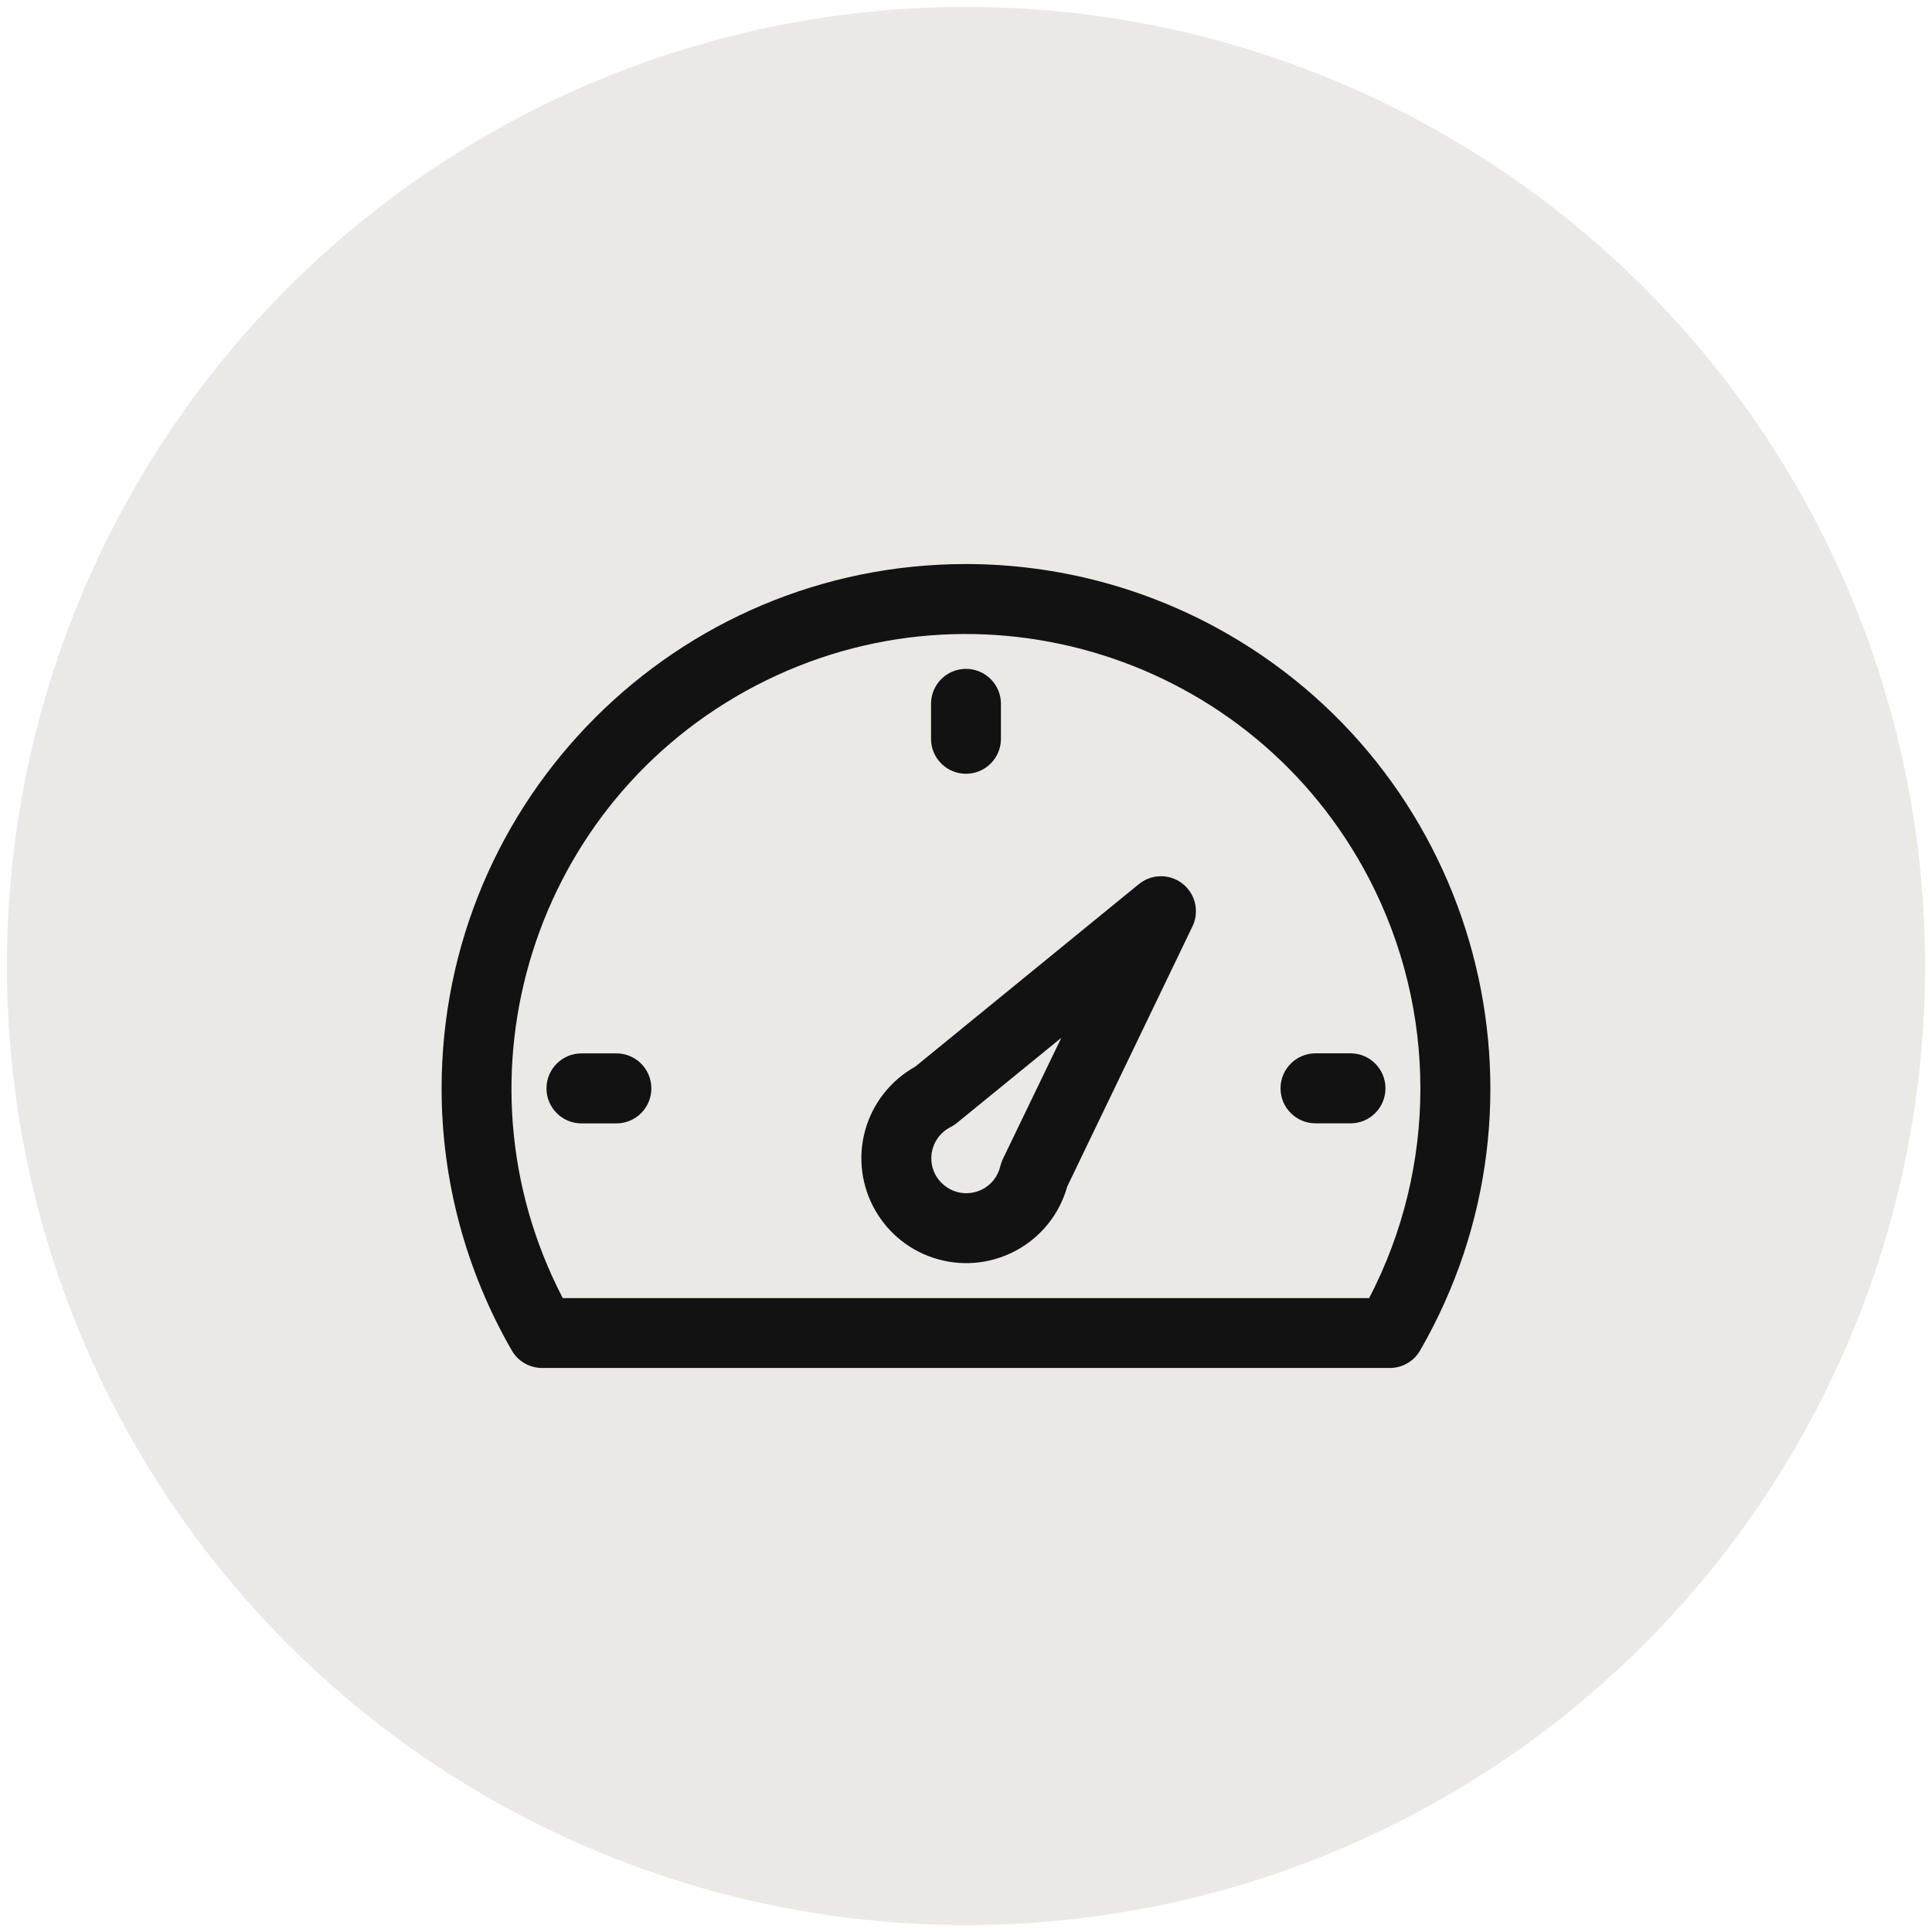
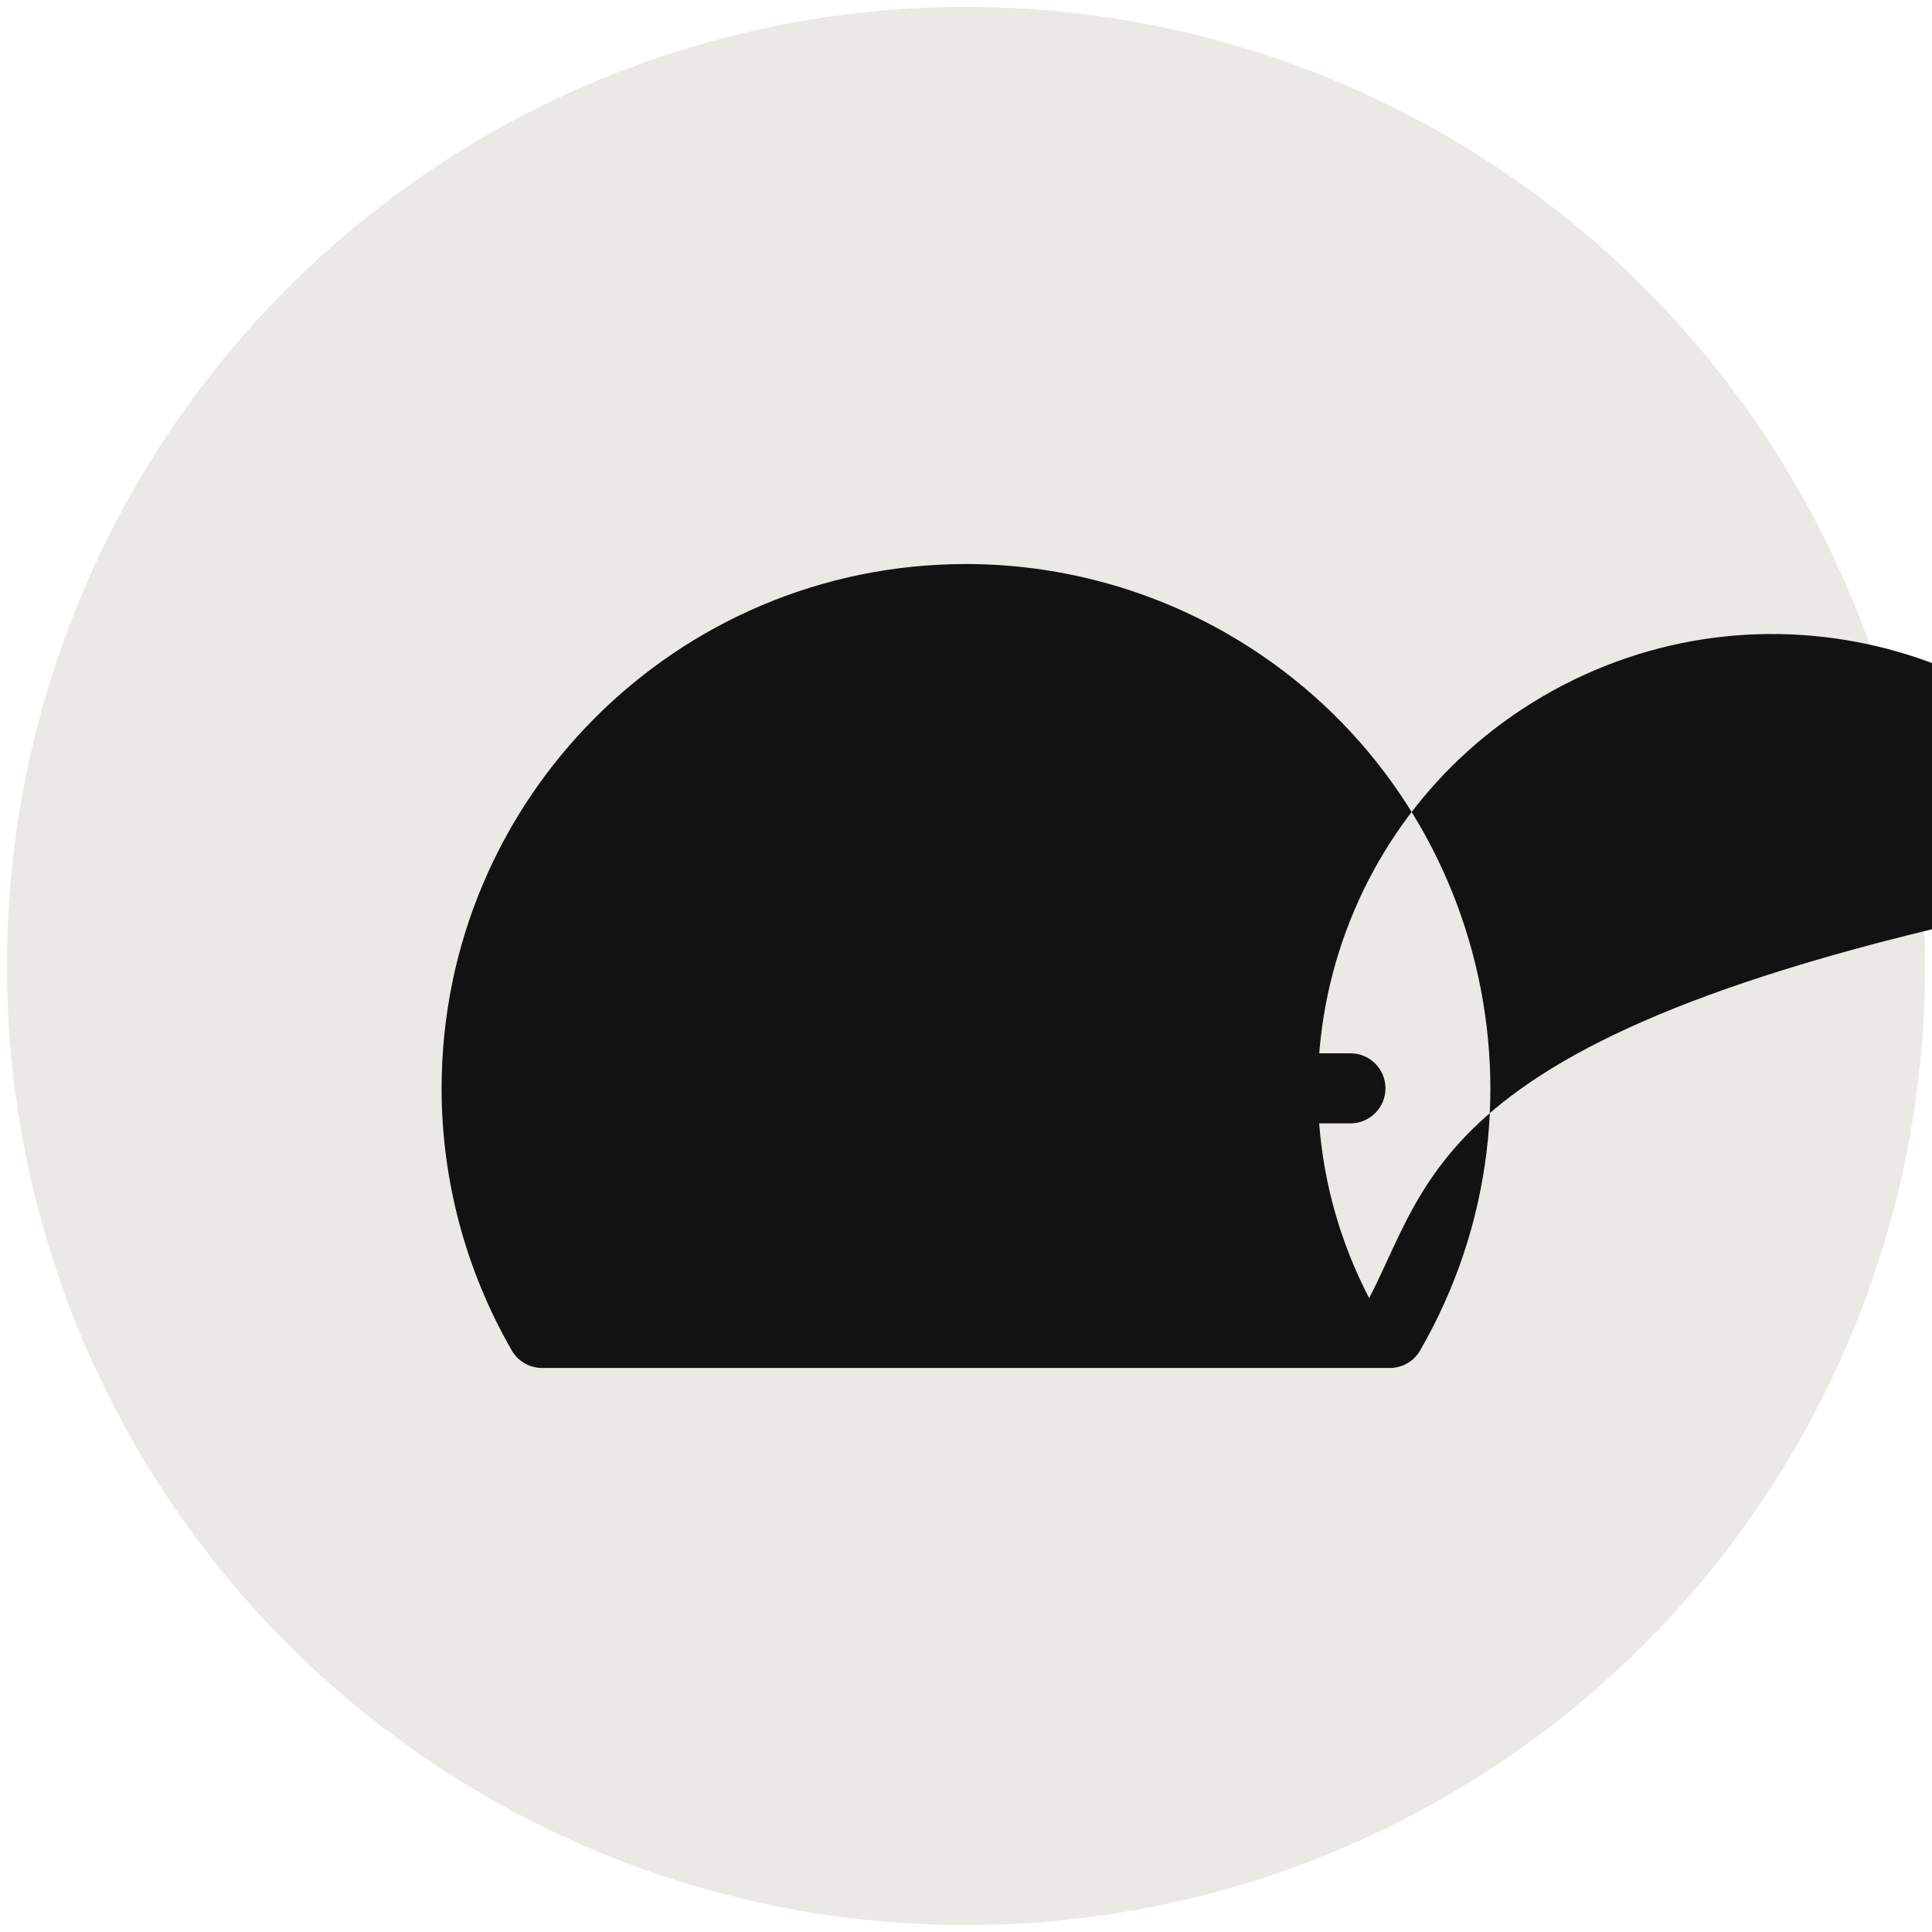
<svg xmlns="http://www.w3.org/2000/svg" version="1.1" id="Layer_1" x="0px" y="0px" width="70px" height="70px" viewBox="0 0 70 70" enable-background="new 0 0 70 70" xml:space="preserve">
  <circle fill="#EAE9E5" cx="35" cy="35" r="34.75" />
  <g display="none">
    <g display="inline">
      <path fill="#121212" stroke="#121212" stroke-miterlimit="10" d="M50.708,31.326l-2.457-0.417    c-0.255-0.826-0.584-1.623-0.985-2.383l1.447-2.025c0.614-0.863,0.52-2.039-0.234-2.786L46.3,21.536    c-0.409-0.41-0.95-0.636-1.528-0.636c-0.453,0-0.885,0.14-1.25,0.403l-2.033,1.447c-0.787-0.417-1.613-0.76-2.471-1.016    l-0.408-2.427c-0.176-1.045-1.075-1.807-2.137-1.807h-3.078c-1.06,0-1.959,0.761-2.135,1.807l-0.424,2.485    c-0.818,0.256-1.616,0.592-2.375,1.001l-2.011-1.447c-0.366-0.263-0.804-0.402-1.257-0.402c-0.578,0-1.126,0.226-1.529,0.636    l-2.186,2.179c-0.745,0.746-0.848,1.923-0.234,2.786l1.462,2.054c-0.401,0.768-0.724,1.565-0.972,2.391l-2.427,0.41    c-1.045,0.175-1.807,1.074-1.807,2.135v3.078c0,1.06,0.761,1.959,1.807,2.135l2.485,0.424c0.256,0.819,0.592,1.615,1.001,2.377    l-1.44,2.003c-0.614,0.862-0.519,2.039,0.234,2.786l2.179,2.178c0.409,0.41,0.95,0.637,1.528,0.637c0.454,0,0.885-0.139,1.25-0.4    l2.055-1.462c0.738,0.387,1.513,0.701,2.31,0.95l0.409,2.456c0.176,1.046,1.076,1.807,2.135,1.807h3.086    c1.061,0,1.96-0.761,2.135-1.807l0.417-2.456c0.825-0.258,1.623-0.585,2.384-0.987L43.5,48.7c0.365,0.263,0.805,0.399,1.257,0.399    l0,0c0.578,0,1.119-0.227,1.528-0.637l2.178-2.178c0.745-0.745,0.848-1.926,0.234-2.785l-1.447-2.033    c0.402-0.768,0.738-1.563,0.986-2.383l2.457-0.41C51.74,38.5,52.5,37.6,52.5,36.54v-3.078    C52.516,32.401,51.754,31.501,50.708,31.326z M50.54,36.539c0,0.095-0.065,0.176-0.16,0.189l-3.071,0.513    c-0.388,0.065-0.692,0.351-0.789,0.724c-0.276,1.074-0.701,2.105-1.271,3.063c-0.196,0.338-0.185,0.755,0.044,1.074l1.807,2.545    c0.051,0.074,0.045,0.185-0.021,0.248l-2.182,2.182c-0.049,0.051-0.104,0.058-0.139,0.058c-0.044,0-0.08-0.014-0.109-0.036    l-2.535-1.806c-0.314-0.229-0.738-0.241-1.075-0.044c-0.957,0.568-1.988,0.994-3.062,1.271c-0.383,0.096-0.666,0.408-0.727,0.787    l-0.52,3.072c-0.016,0.096-0.097,0.16-0.189,0.16h-3.078c-0.095,0-0.176-0.064-0.19-0.16l-0.512-3.072    c-0.065-0.387-0.352-0.691-0.724-0.787c-1.045-0.271-2.054-0.688-2.997-1.229c-0.154-0.089-0.33-0.132-0.498-0.132    c-0.198,0-0.402,0.059-0.57,0.183l-2.559,1.82c-0.037,0.021-0.074,0.036-0.11,0.036c-0.029,0-0.088-0.009-0.139-0.06l-2.179-2.18    c-0.065-0.066-0.073-0.169-0.021-0.248l1.798-2.521c0.227-0.32,0.241-0.746,0.044-1.084c-0.57-0.948-1.009-1.979-1.286-3.056    c-0.103-0.372-0.41-0.657-0.79-0.725l-3.093-0.526c-0.095-0.014-0.161-0.093-0.161-0.188v-3.078c0-0.096,0.065-0.176,0.161-0.189    l3.049-0.513c0.387-0.066,0.702-0.351,0.797-0.731c0.271-1.074,0.688-2.113,1.25-3.07c0.197-0.337,0.175-0.753-0.051-1.068    l-1.821-2.559c-0.051-0.074-0.044-0.184,0.022-0.249l2.178-2.179c0.051-0.051,0.103-0.059,0.14-0.059    c0.043,0,0.08,0.015,0.109,0.037l2.522,1.798c0.321,0.227,0.746,0.242,1.082,0.044c0.95-0.57,1.981-1.009,3.056-1.286    c0.374-0.103,0.658-0.41,0.724-0.79l0.526-3.093c0.015-0.096,0.095-0.161,0.19-0.161h3.076c0.097,0,0.178,0.065,0.191,0.161    l0.512,3.049c0.065,0.387,0.351,0.701,0.729,0.796c1.104,0.278,2.158,0.709,3.138,1.287c0.336,0.197,0.754,0.183,1.075-0.044    l2.522-1.813c0.035-0.021,0.072-0.037,0.109-0.037c0.025,0,0.086,0.007,0.139,0.059l2.179,2.179    c0.065,0.066,0.073,0.168,0.021,0.249l-1.805,2.537c-0.227,0.314-0.24,0.739-0.044,1.075c0.569,0.958,0.994,1.989,1.272,3.063    c0.095,0.381,0.408,0.666,0.787,0.725l3.071,0.519c0.097,0.015,0.161,0.096,0.161,0.19v3.078L50.54,36.539L50.54,36.539z" />
      <path fill="#121212" stroke="#121212" stroke-miterlimit="10" d="M35.004,27.443c-4.168,0-7.553,3.385-7.553,7.553    s3.385,7.553,7.553,7.553c4.167,0,7.553-3.385,7.553-7.553C42.557,30.829,39.171,27.443,35.004,27.443z M35.004,40.574    c-3.078,0-5.579-2.499-5.579-5.578c0-3.078,2.501-5.578,5.579-5.578s5.577,2.5,5.577,5.578    C40.581,38.075,38.082,40.574,35.004,40.574z" />
    </g>
  </g>
  <g>
    <path fill="#121212" d="M47.665,40.701h1.267c0.699,0,1.266-0.568,1.266-1.268c0-0.701-0.565-1.269-1.266-1.269h-1.267   c-0.7,0-1.269,0.567-1.269,1.269C46.396,40.133,46.965,40.701,47.665,40.701z" />
    <g>
-       <path fill="#121212" d="M34.999,20.436C24.505,20.437,16,28.945,16,39.439c0.001,3.332,0.879,6.606,2.545,9.494    c0.226,0.391,0.644,0.631,1.095,0.631h30.717c0.451,0,0.869-0.24,1.095-0.631c5.245-9.089,2.13-20.708-6.957-25.955    C41.605,21.313,38.332,20.437,34.999,20.436L34.999,20.436z M49.607,47.033H20.39c-4.193-8.07-1.052-18.009,7.016-22.203    c8.068-4.193,18.01-1.053,22.204,7.017C52.082,36.607,52.082,42.273,49.607,47.033z" />
+       <path fill="#121212" d="M34.999,20.436C24.505,20.437,16,28.945,16,39.439c0.001,3.332,0.879,6.606,2.545,9.494    c0.226,0.391,0.644,0.631,1.095,0.631h30.717c0.451,0,0.869-0.24,1.095-0.631c5.245-9.089,2.13-20.708-6.957-25.955    C41.605,21.313,38.332,20.437,34.999,20.436L34.999,20.436z M49.607,47.033c-4.193-8.07-1.052-18.009,7.016-22.203    c8.068-4.193,18.01-1.053,22.204,7.017C52.082,36.607,52.082,42.273,49.607,47.033z" />
      <path fill="#121212" d="M22.334,38.166h-1.267c-0.7,0-1.267,0.568-1.267,1.268c0,0.7,0.567,1.269,1.267,1.269h1.267    c0.699,0,1.266-0.568,1.266-1.269C23.6,38.734,23.033,38.166,22.334,38.166z" />
-       <path fill="#121212" d="M34.999,28.035c0.7,0,1.267-0.567,1.267-1.267v-1.267c0-0.7-0.566-1.267-1.267-1.267    c-0.699,0-1.266,0.566-1.266,1.267v1.267C33.732,27.468,34.299,28.035,34.999,28.035z" />
-       <path fill="#121212" d="M32.025,39.615c-0.311,0.395-0.539,0.844-0.675,1.326c-0.564,2.022,0.614,4.117,2.634,4.684    c2.021,0.564,4.118-0.613,4.684-2.635l4.538-9.427c0.213-0.442,0.149-0.968-0.159-1.348c-0.441-0.543-1.238-0.625-1.781-0.184    l-8.104,6.615C32.72,38.893,32.336,39.221,32.025,39.615L32.025,39.615z M33.878,42.537c-0.313-0.623-0.064-1.385,0.559-1.699    c0.082-0.039,0.158-0.09,0.229-0.148l3.787-3.088l-2.122,4.4c-0.039,0.084-0.069,0.17-0.09,0.258    c-0.042,0.18-0.123,0.348-0.235,0.49c-0.434,0.549-1.229,0.645-1.779,0.209C34.08,42.846,33.962,42.701,33.878,42.537z" />
    </g>
  </g>
</svg>